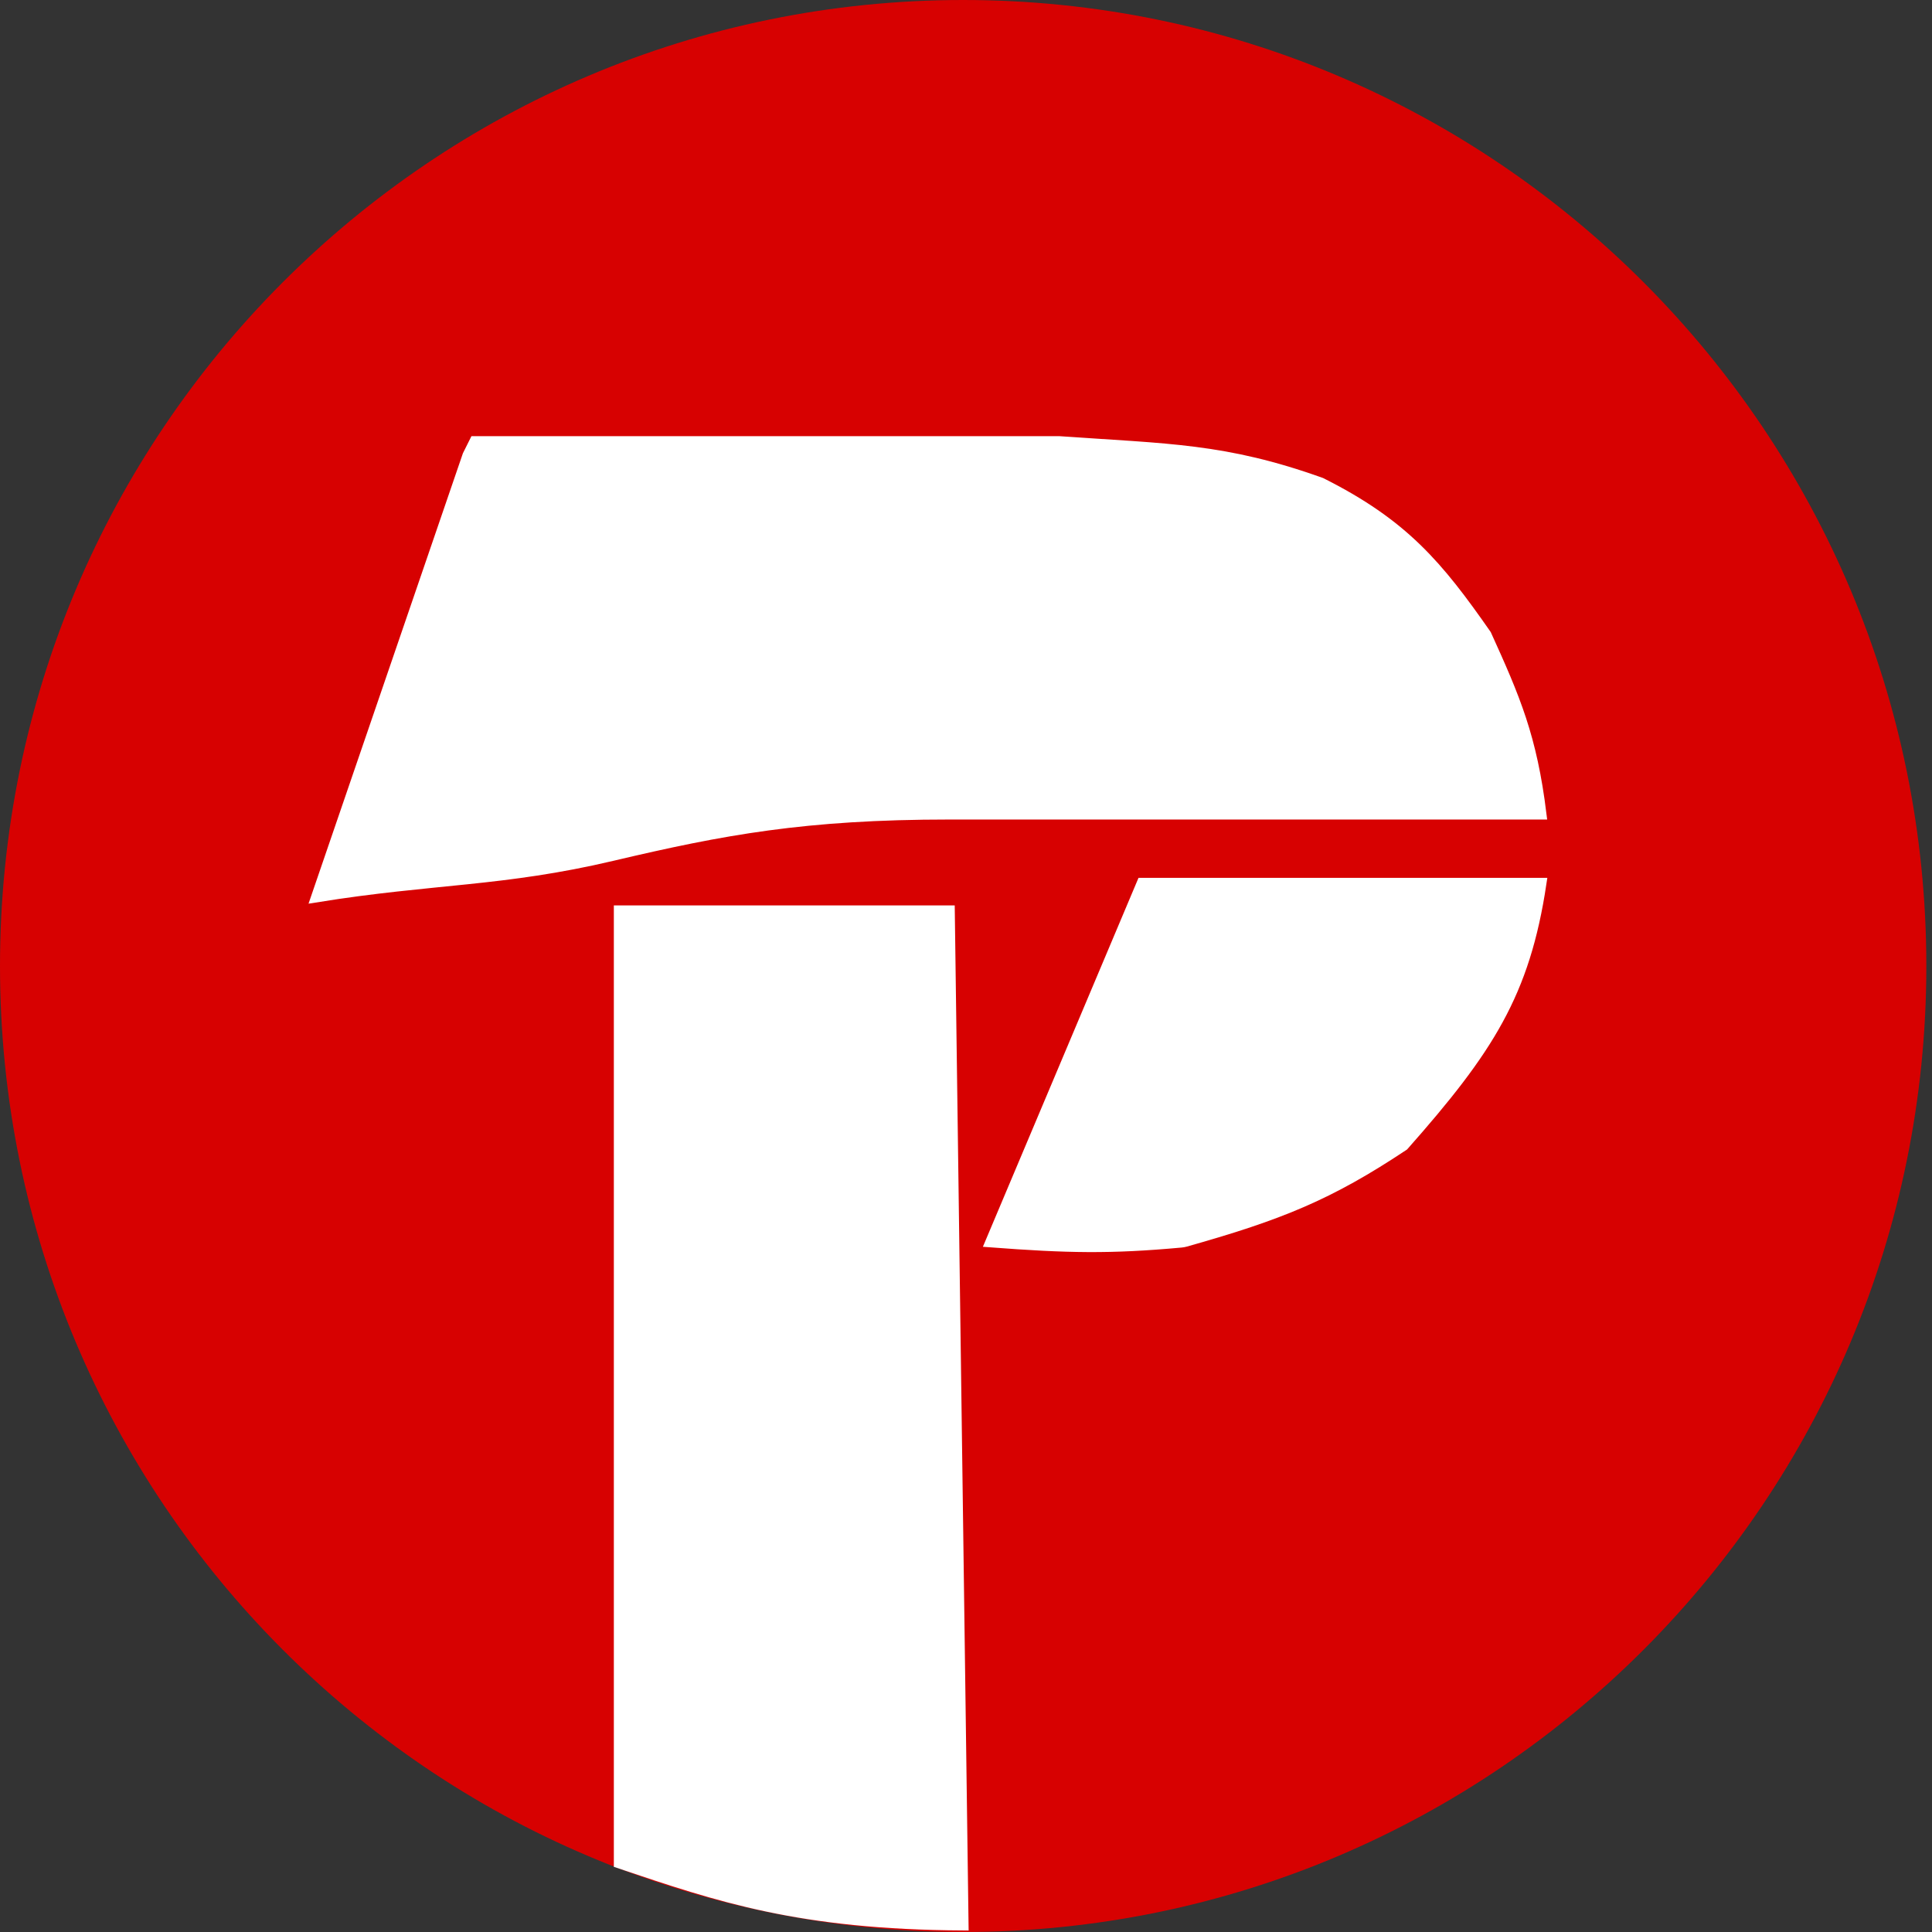
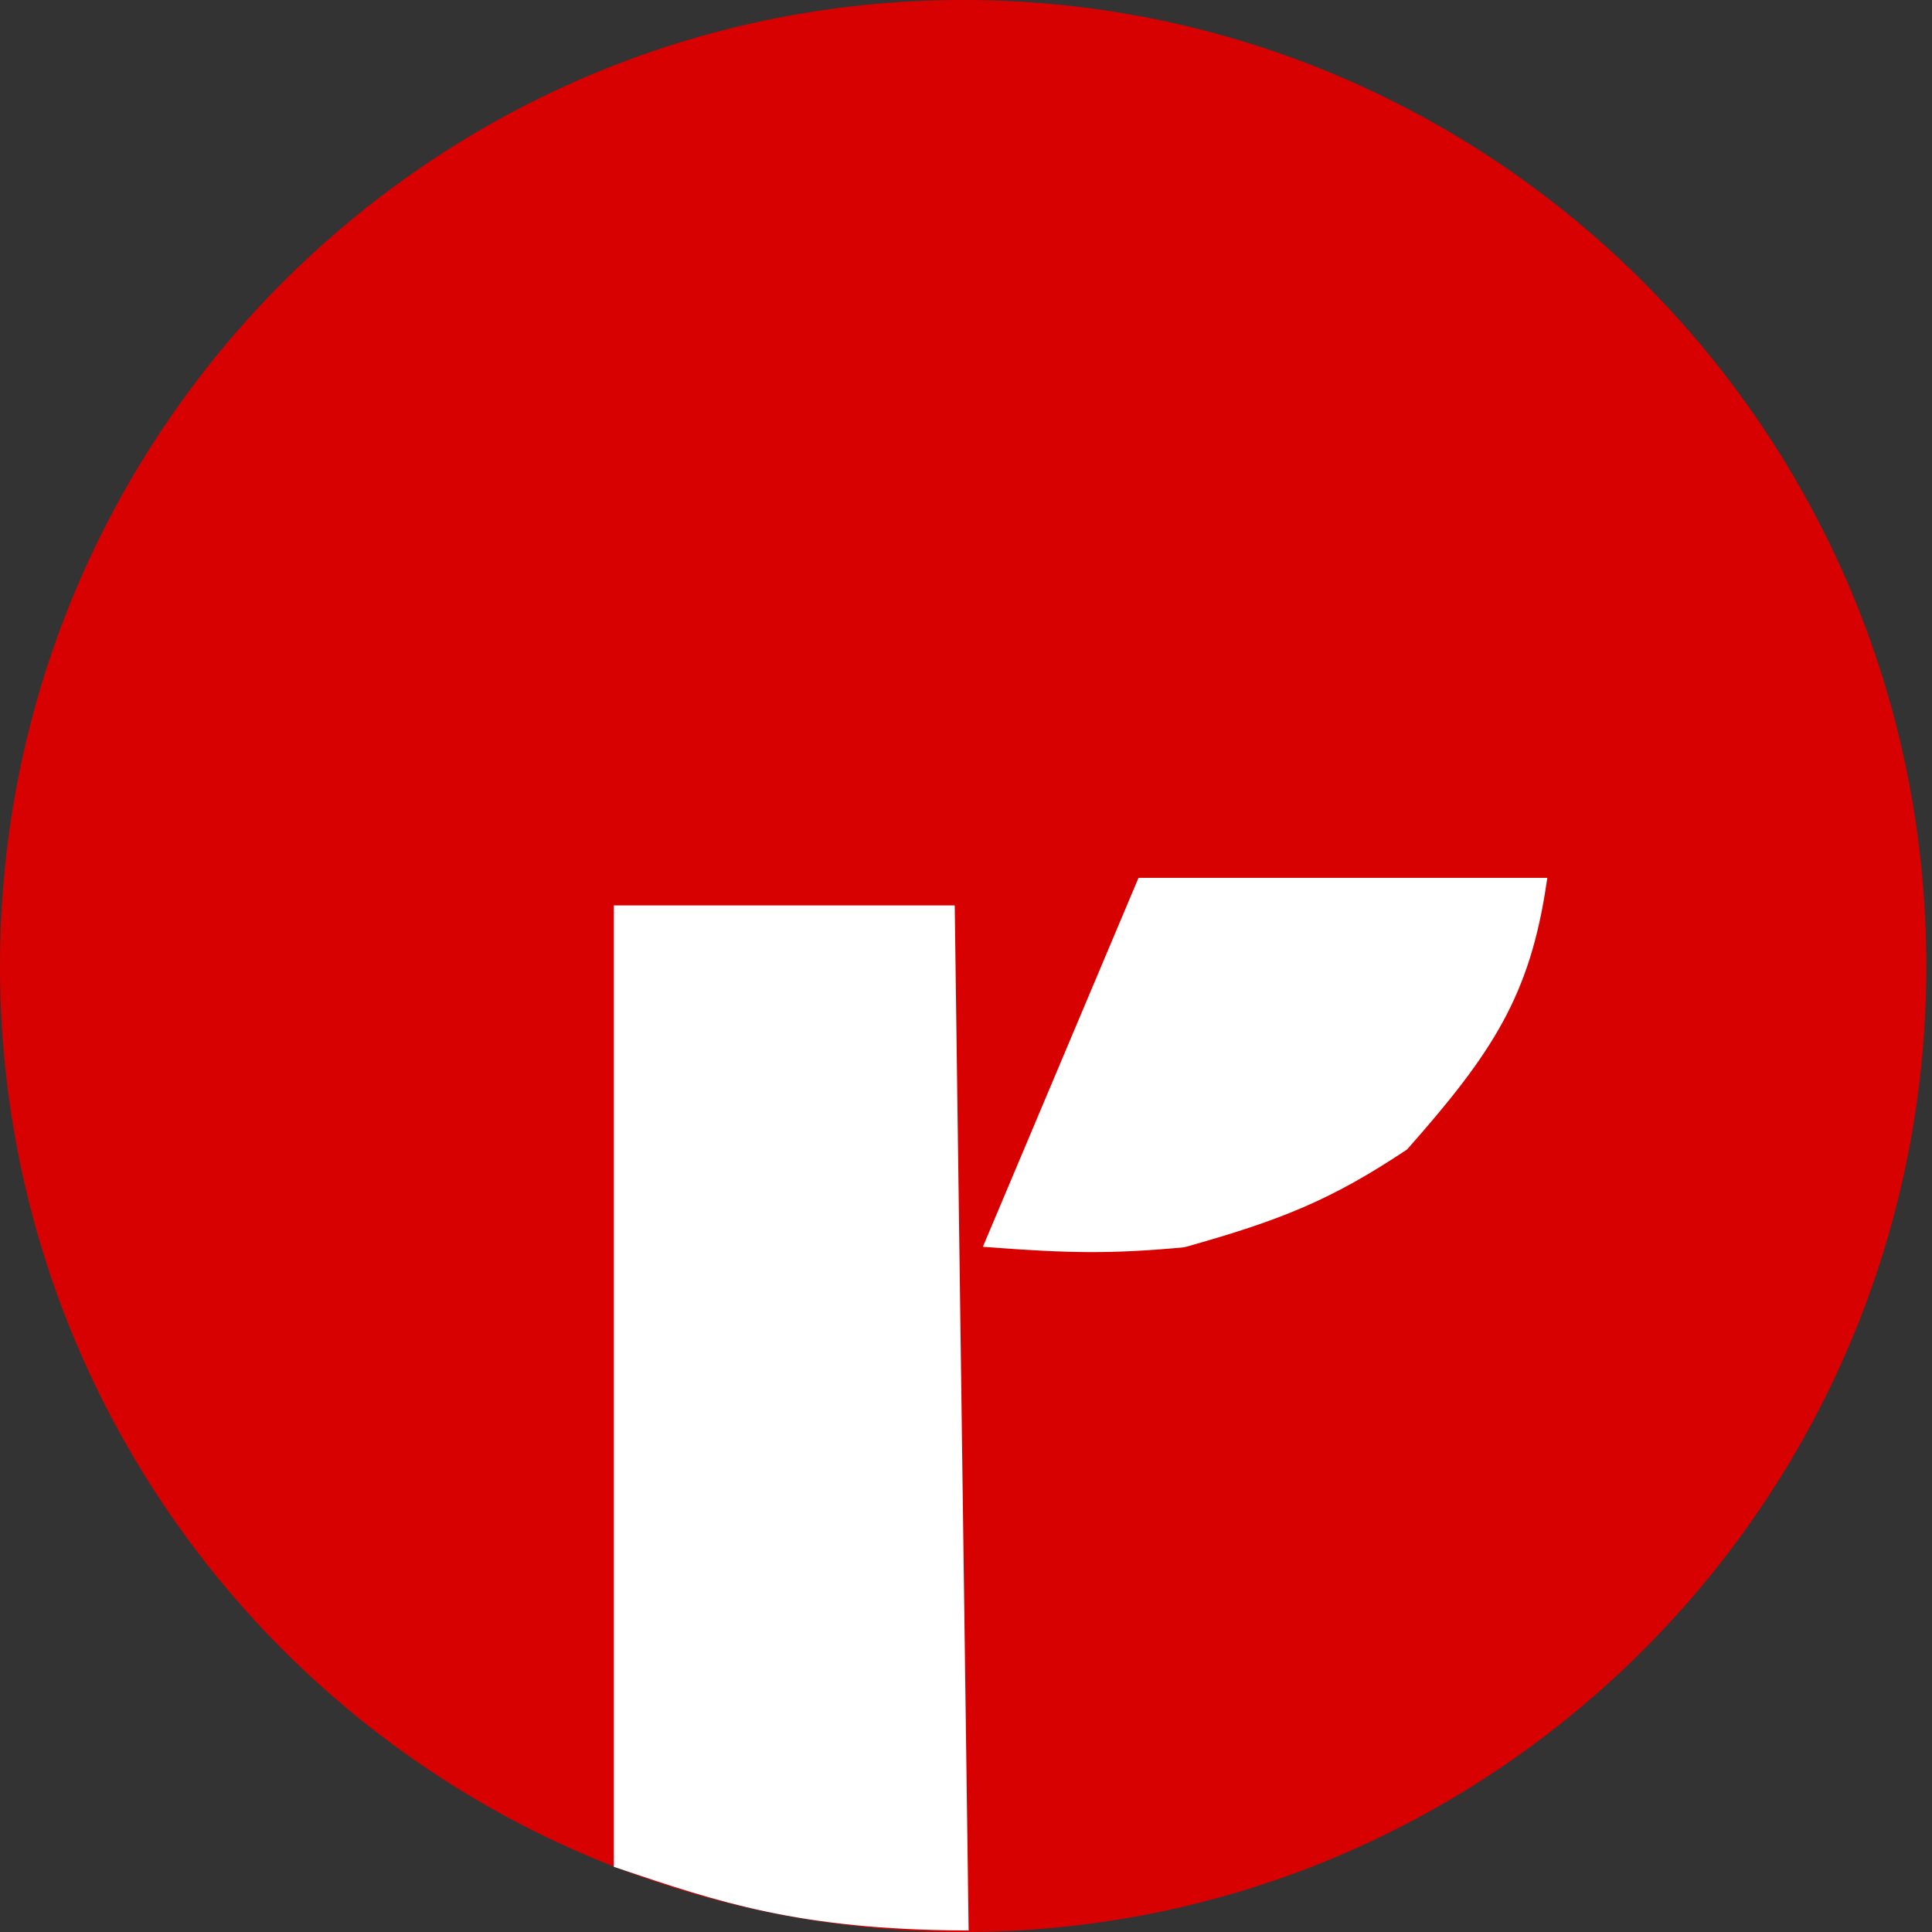
<svg xmlns="http://www.w3.org/2000/svg" width="180" height="180" viewBox="0 0 180 180" fill="none">
  <rect x="0" y="0" width="180" height="180" fill="#333333" stroke="none" />
  <path d="M89.736 180C139.296 180 179.472 139.706 179.472 90C179.472 40.294 139.296 0 89.736 0C40.176 0 0 40.294 0 90C0 139.706 40.176 180 89.736 180Z" fill="#D70101" />
-   <path d="M88.458 75.853H143.581C142.698 68.693 141.159 65.095 138.453 59.139C133.967 52.71 130.762 48.853 123.07 44.996C114.097 41.782 108.822 41.851 98.713 41.139H44.231L43.59 42.424L29.488 83.567C40.37 81.815 46.794 82.13 57.05 79.71C67.305 77.29 74.997 75.853 88.458 75.853Z" fill="white" stroke="white" />
  <path d="M57.69 173.57V84.856H88.456L89.738 179.356C74.493 179.266 67.023 176.717 57.69 173.57Z" fill="white" stroke="white" />
  <path d="M106.405 82.285L92.304 115.714C99.445 116.252 103.42 116.342 110.047 115.733C110.182 115.721 110.318 115.695 110.448 115.659C119.24 113.181 123.827 111.328 130.762 106.714C138.671 97.77 142.044 92.543 143.581 82.285H106.405Z" fill="white" stroke="white" />
</svg>